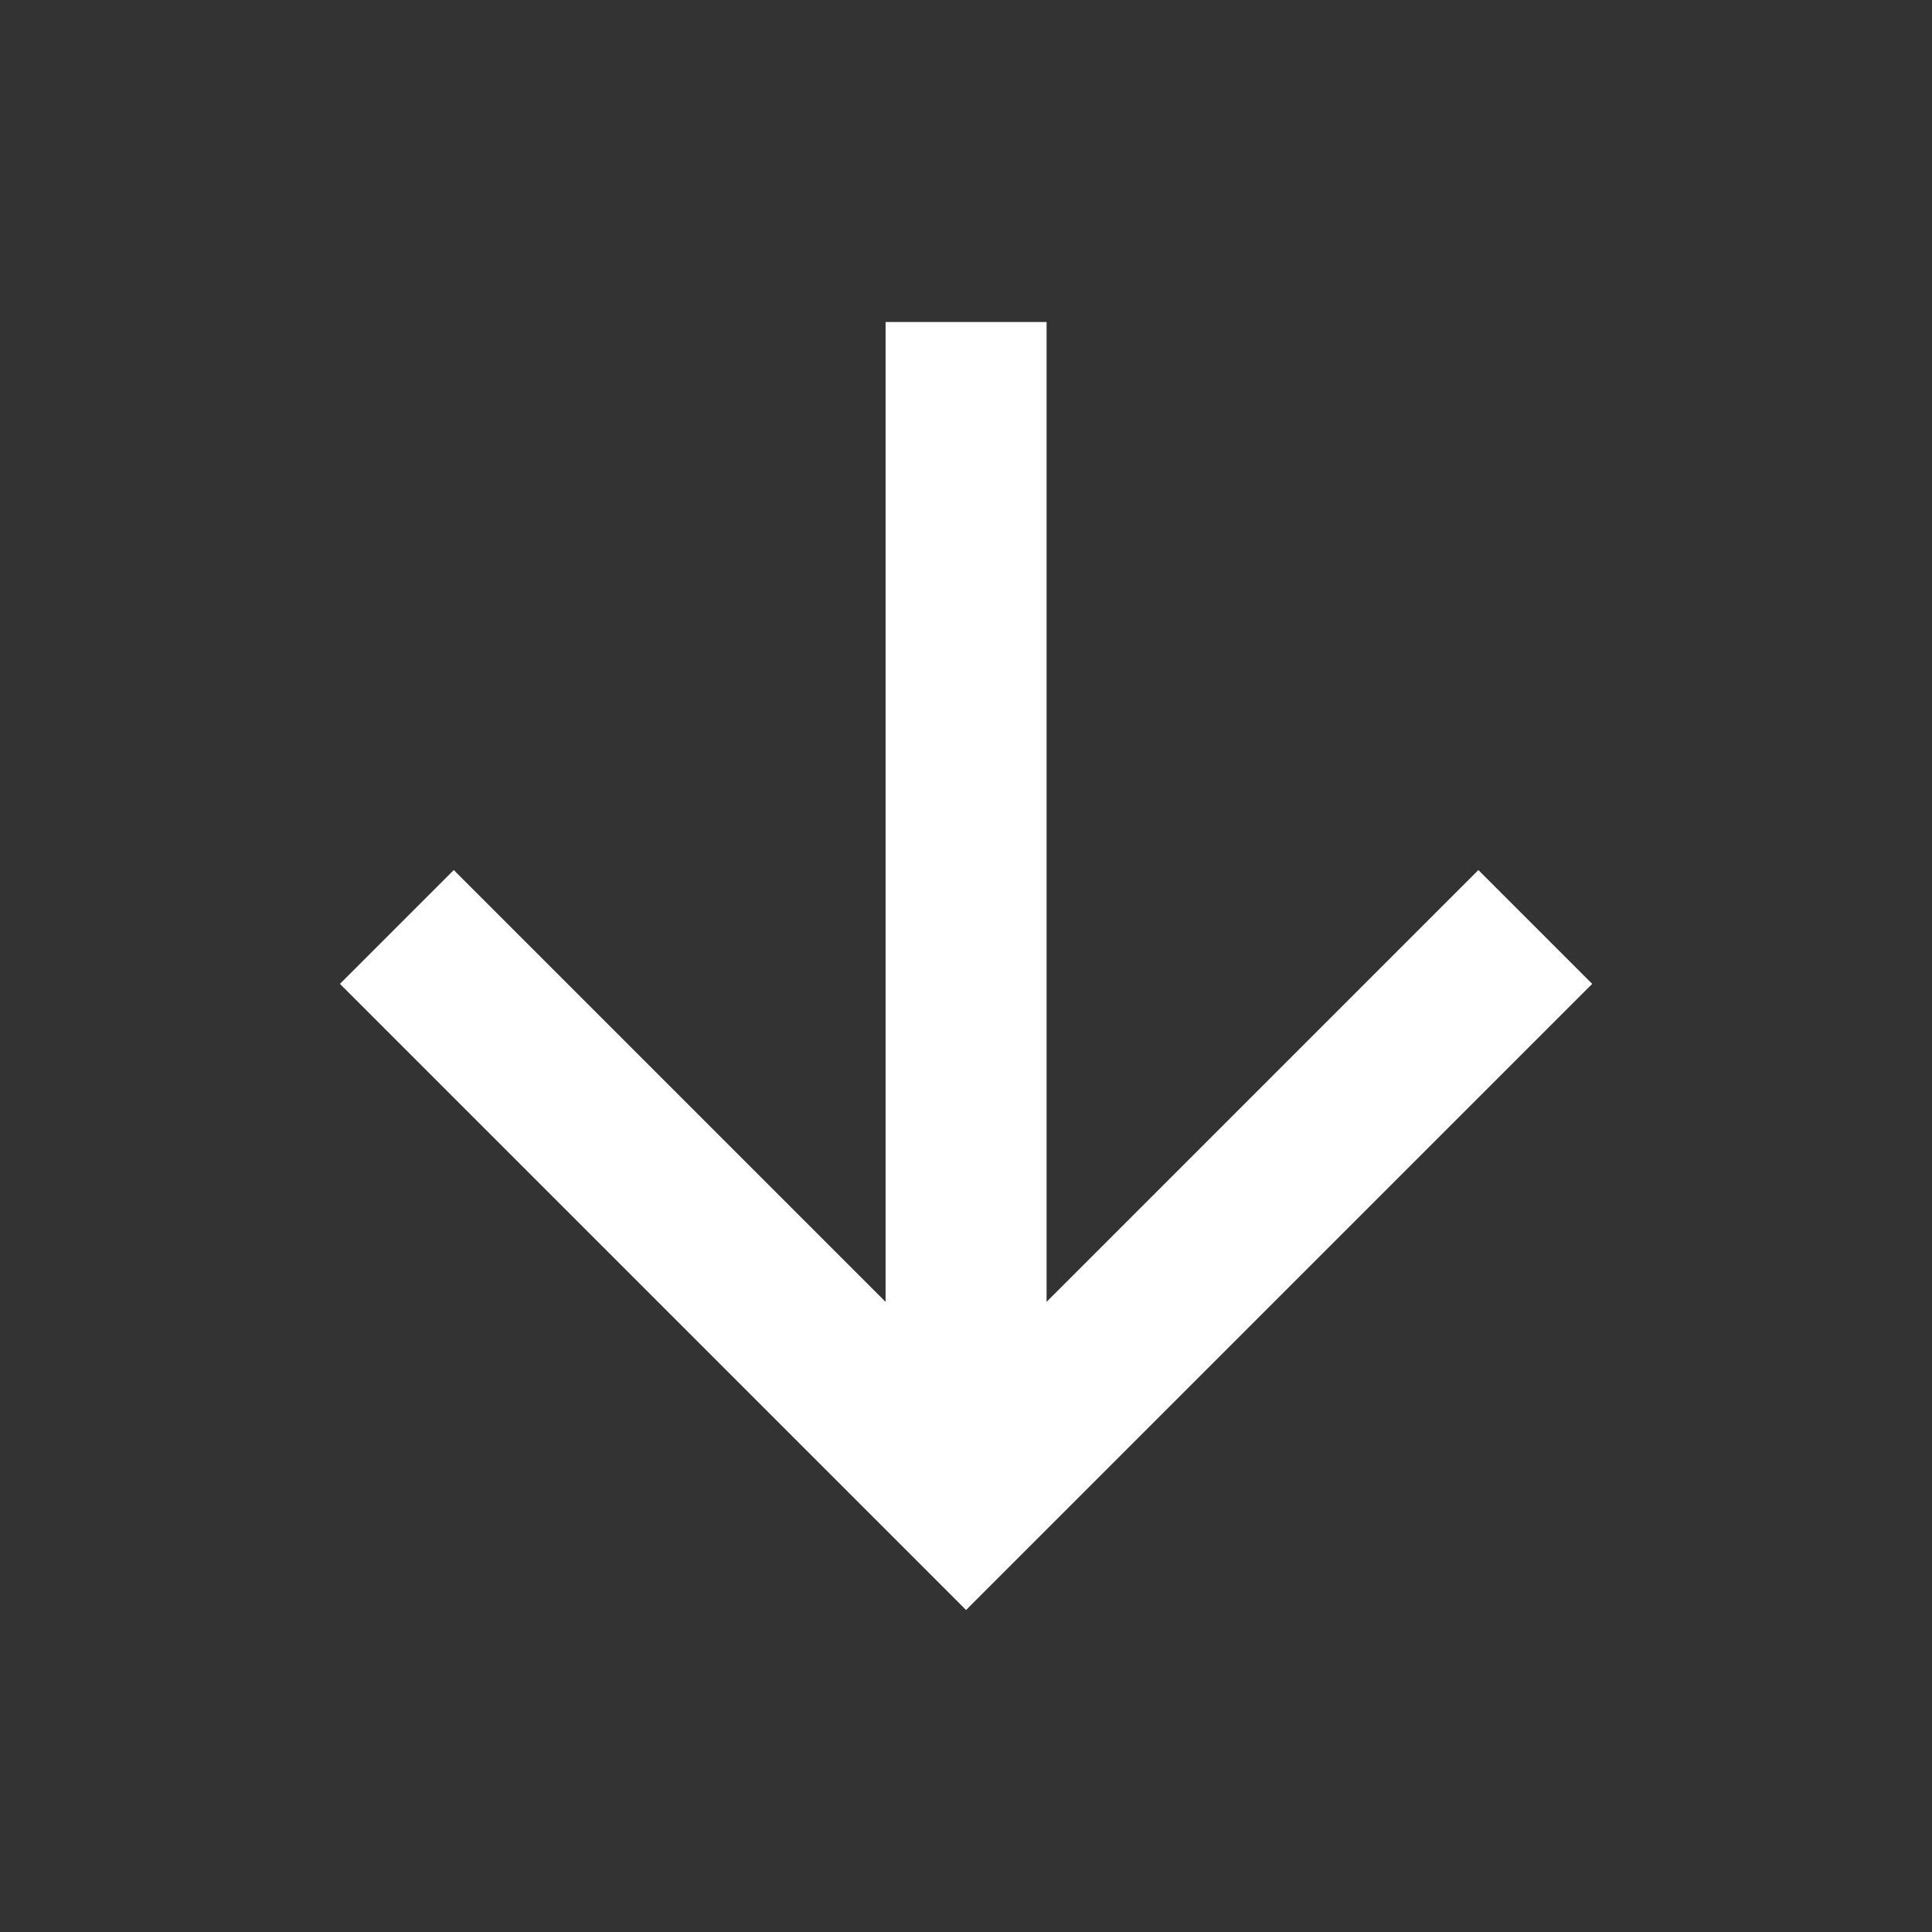
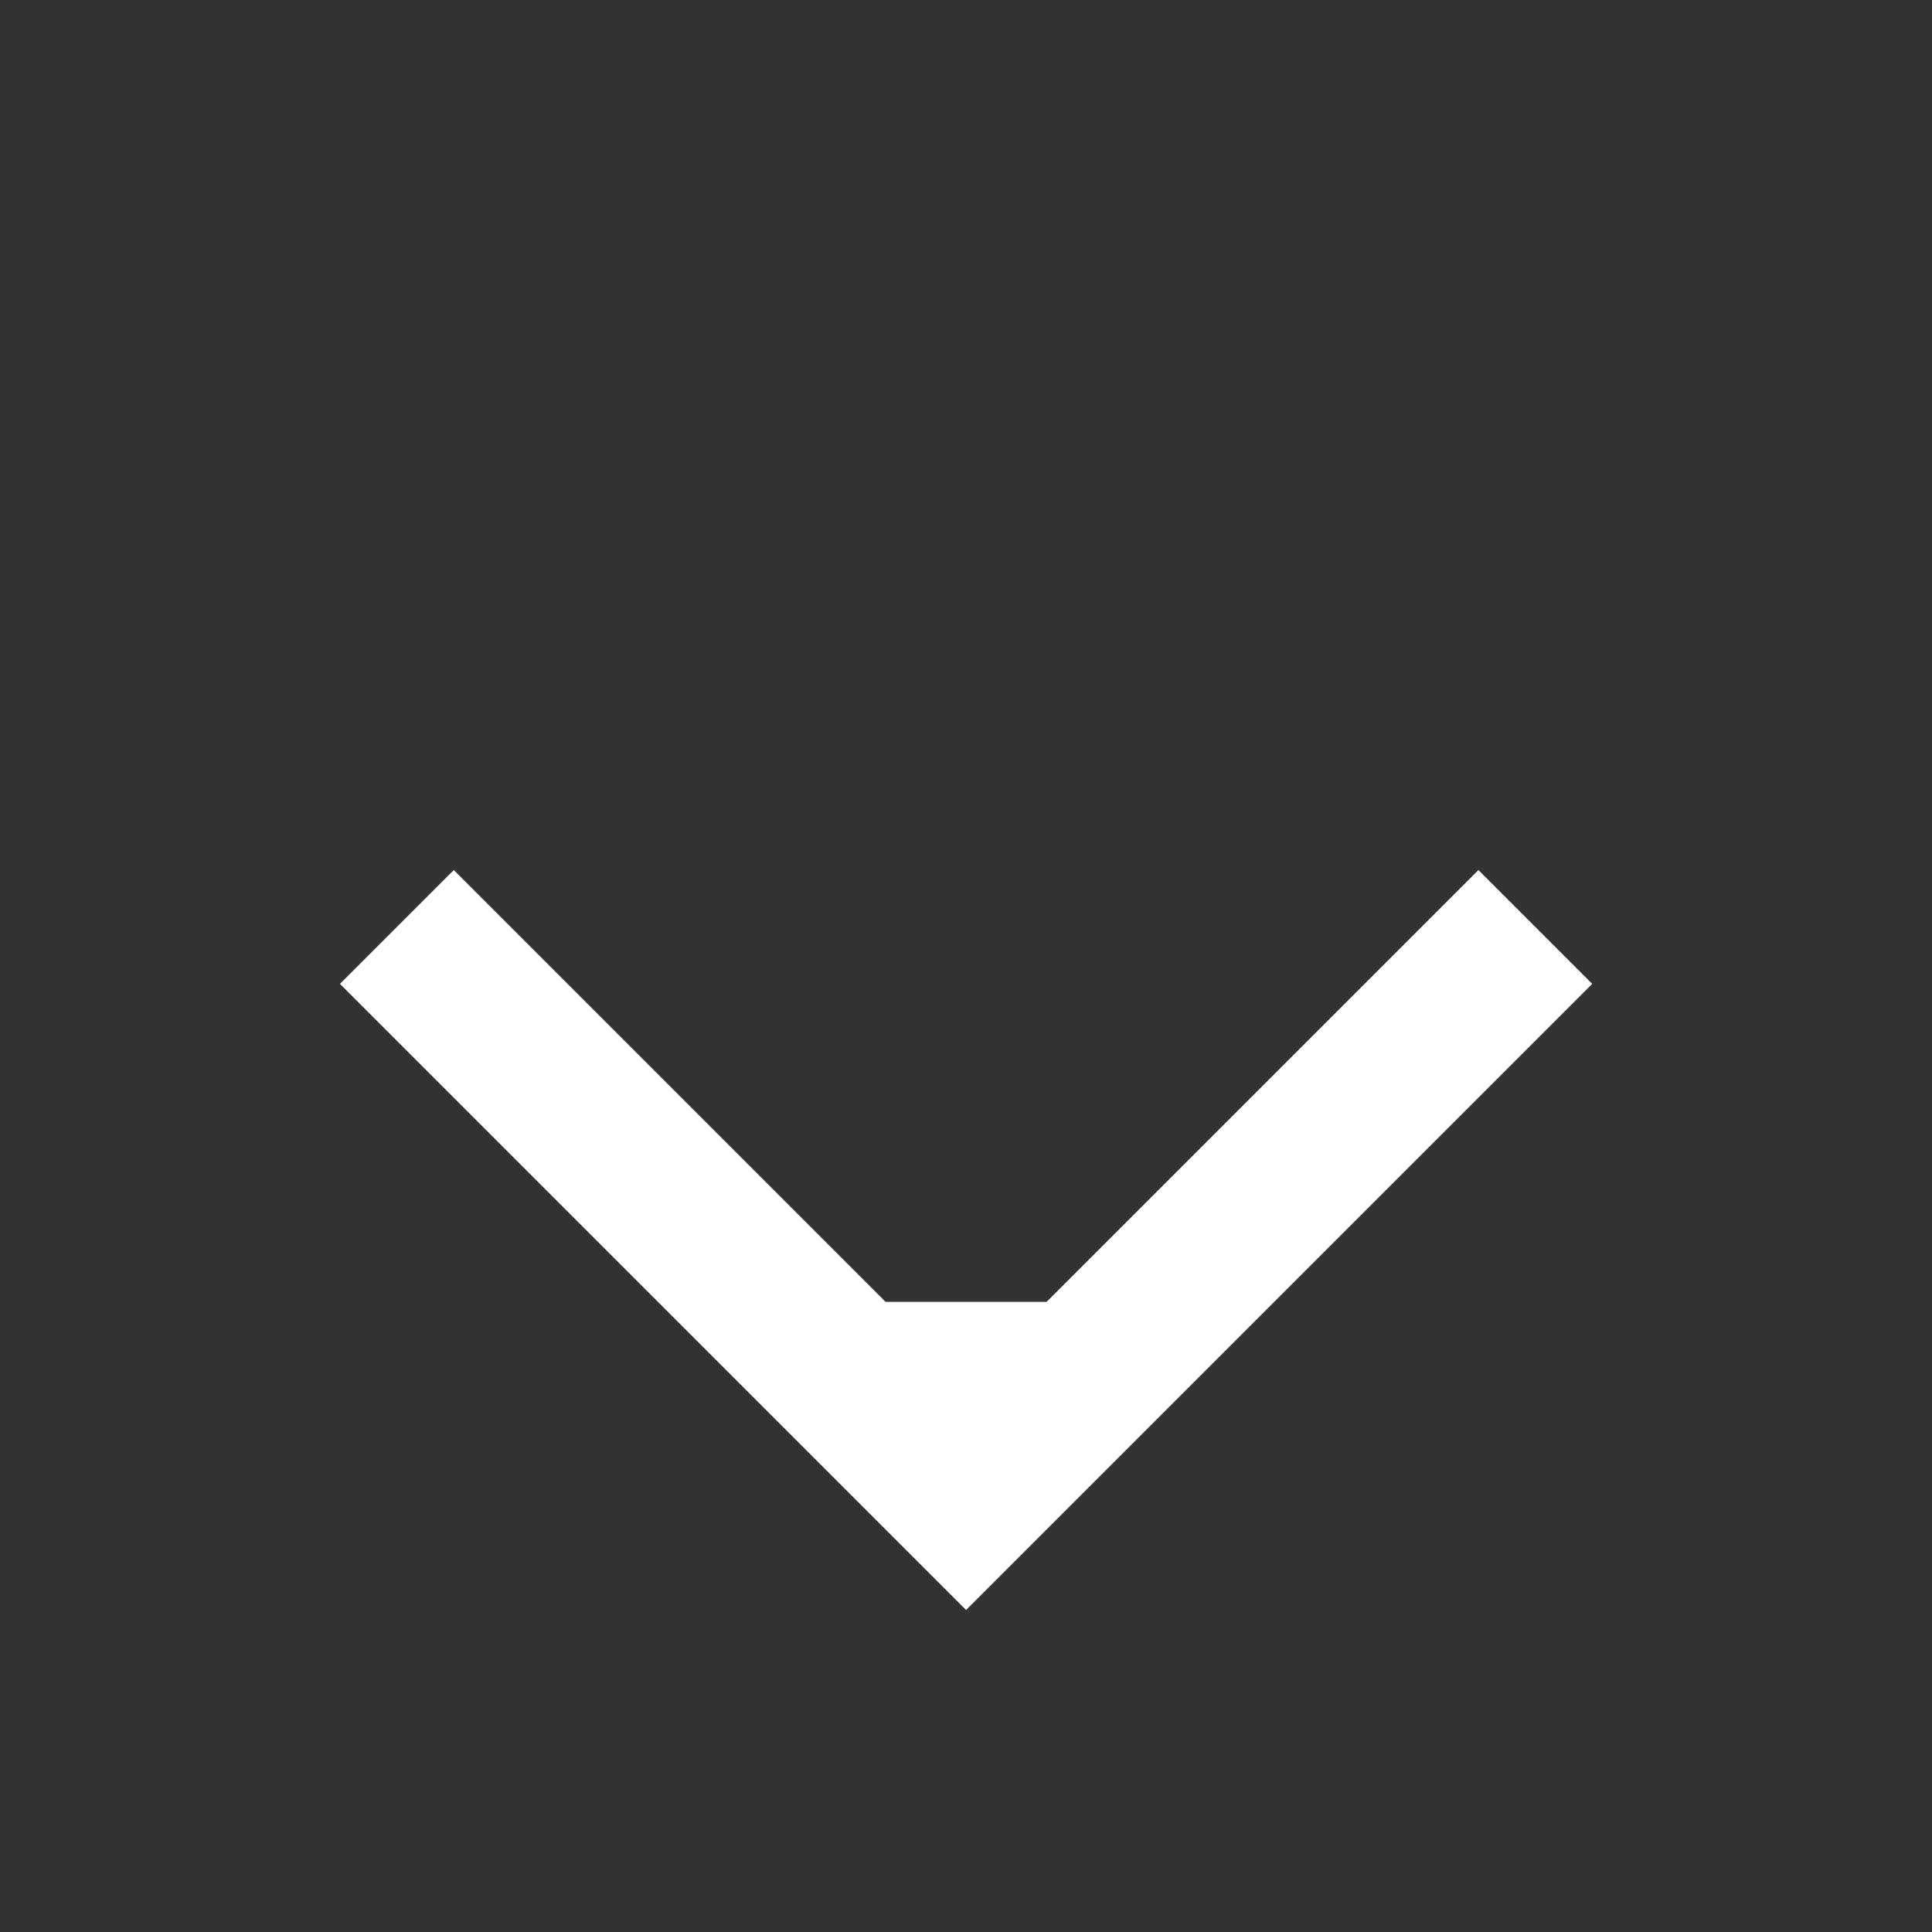
<svg xmlns="http://www.w3.org/2000/svg" width="24" height="24" viewBox="0 0 24 24" fill="none">
  <rect x="0" y="0" width="24" height="24" fill="#333333" stroke="none" />
-   <path d="M13.001 16.172L18.365 10.808L19.779 12.222L12.001 20L4.223 12.222L5.637 10.808L11.001 16.172V4H13.001V16.172Z" fill="white" />
+   <path d="M13.001 16.172L18.365 10.808L19.779 12.222L12.001 20L4.223 12.222L5.637 10.808L11.001 16.172H13.001V16.172Z" fill="white" />
</svg>